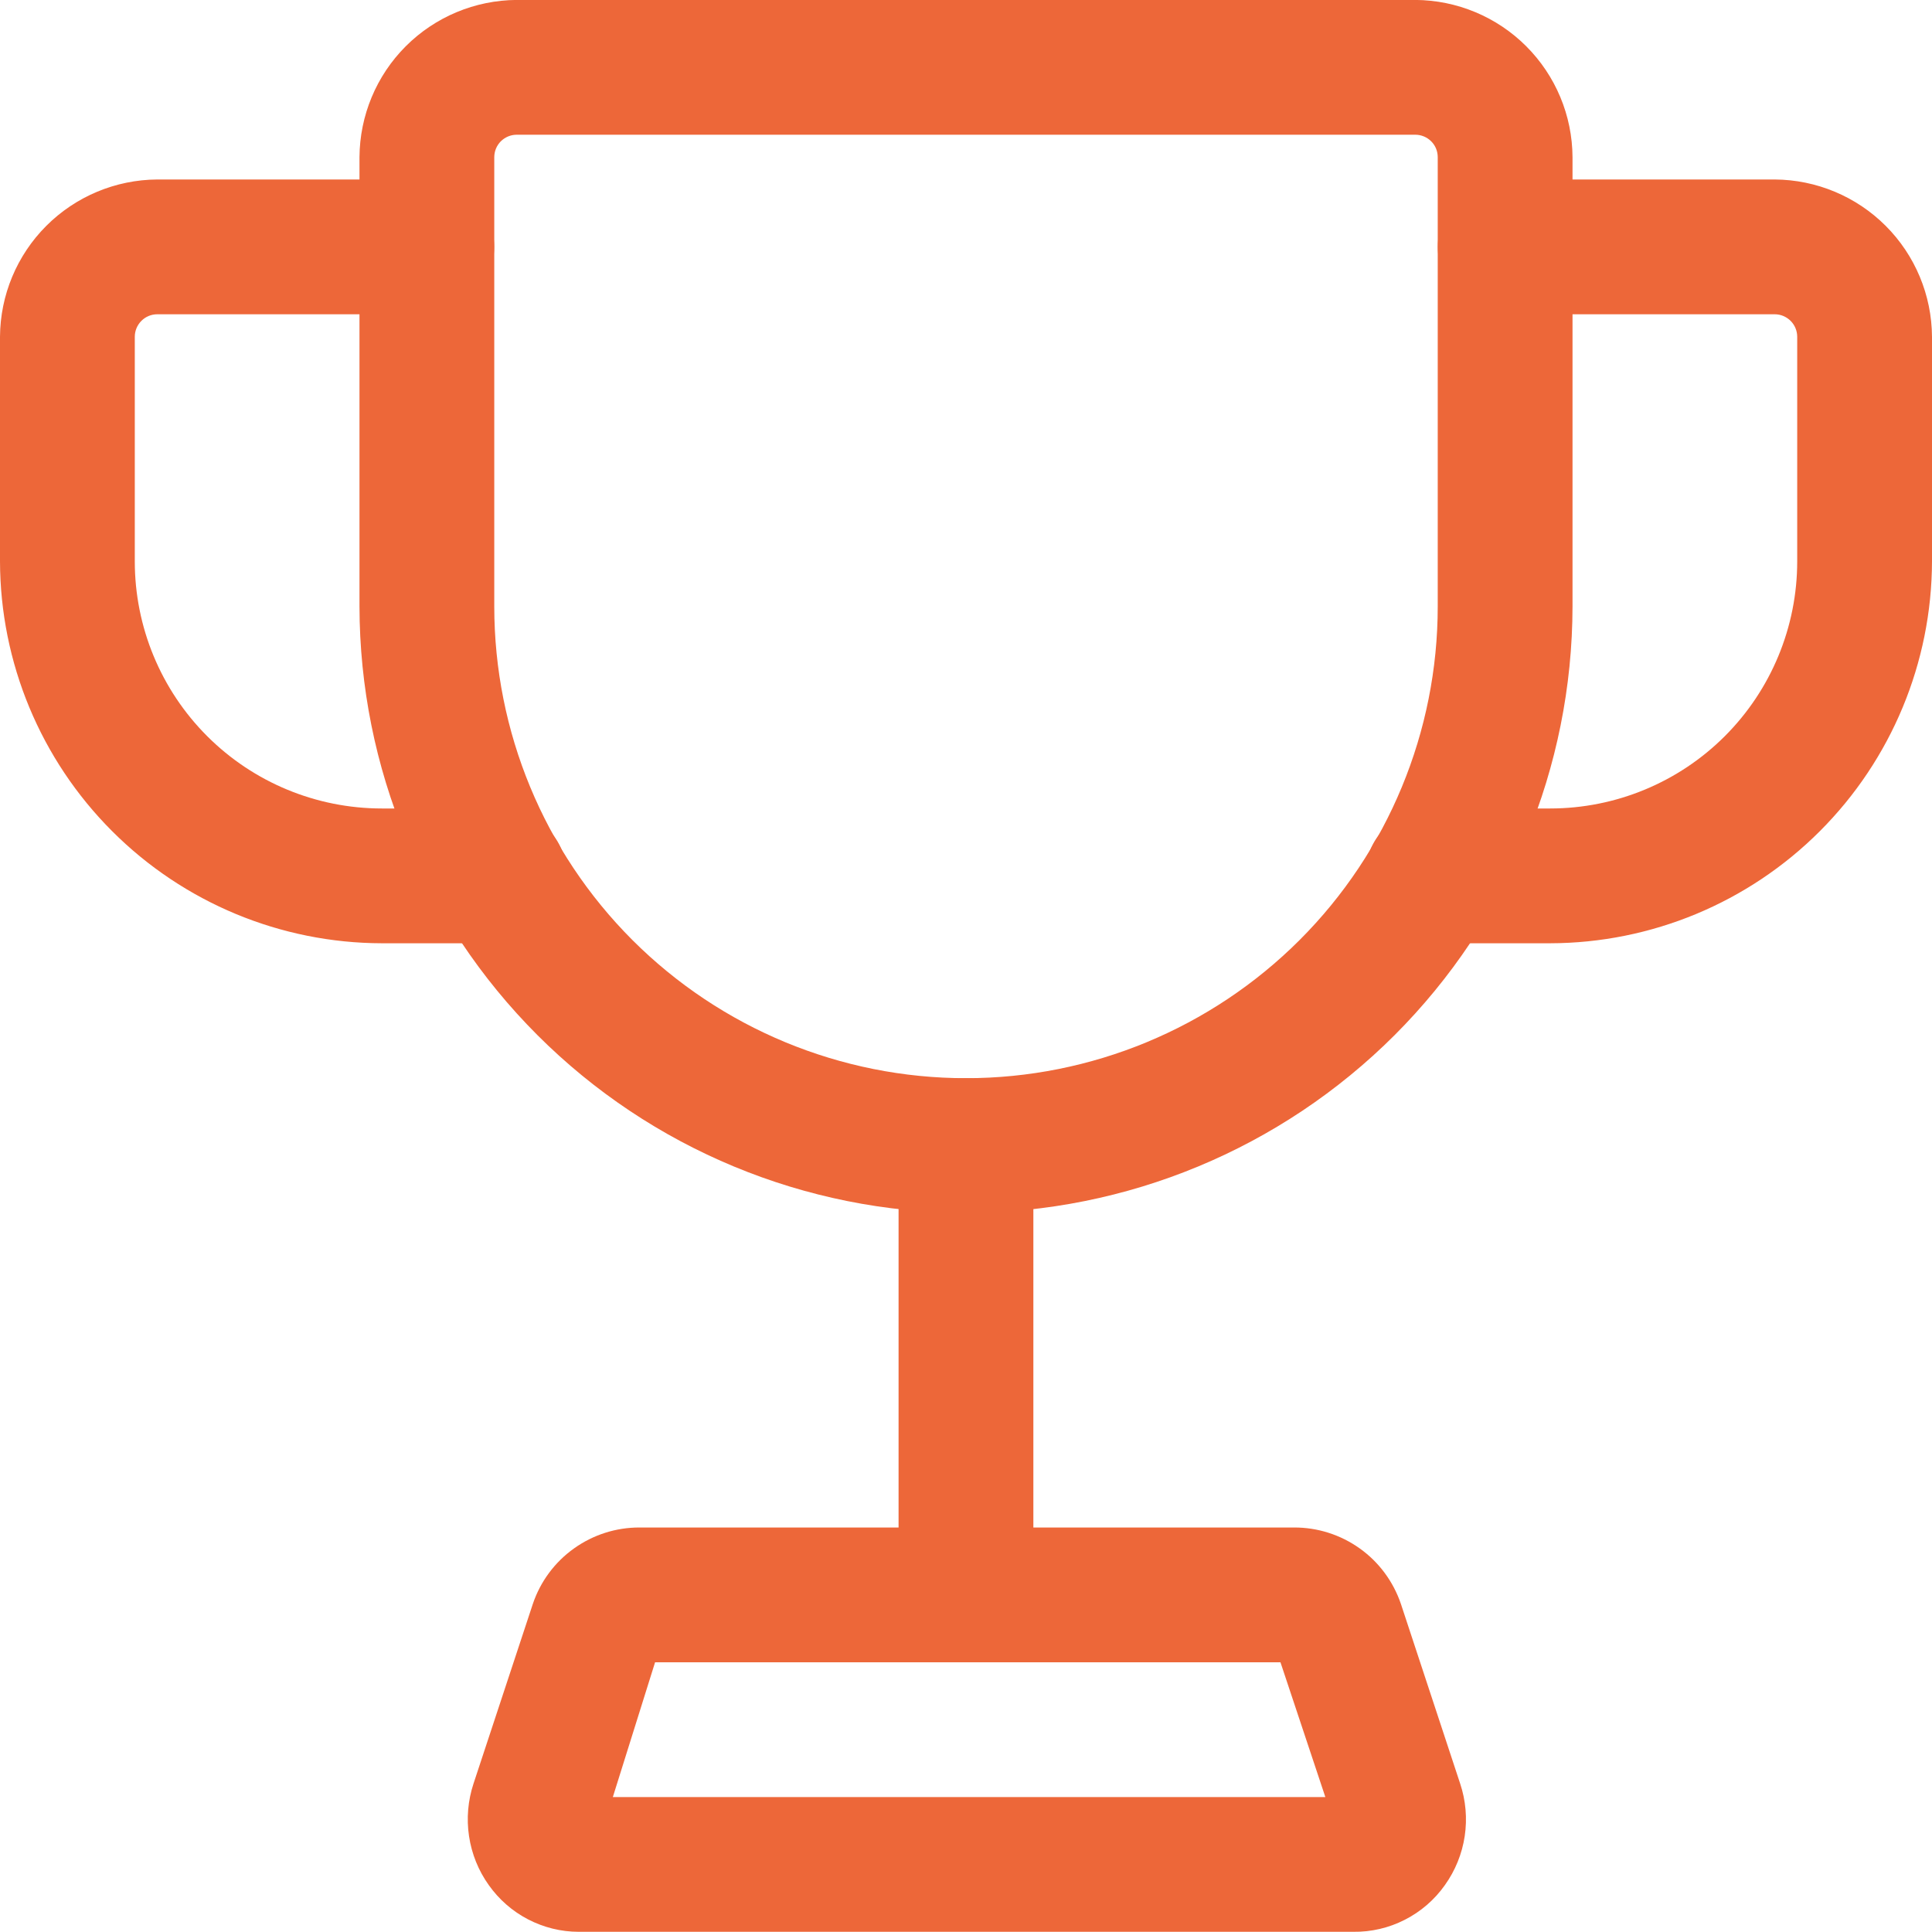
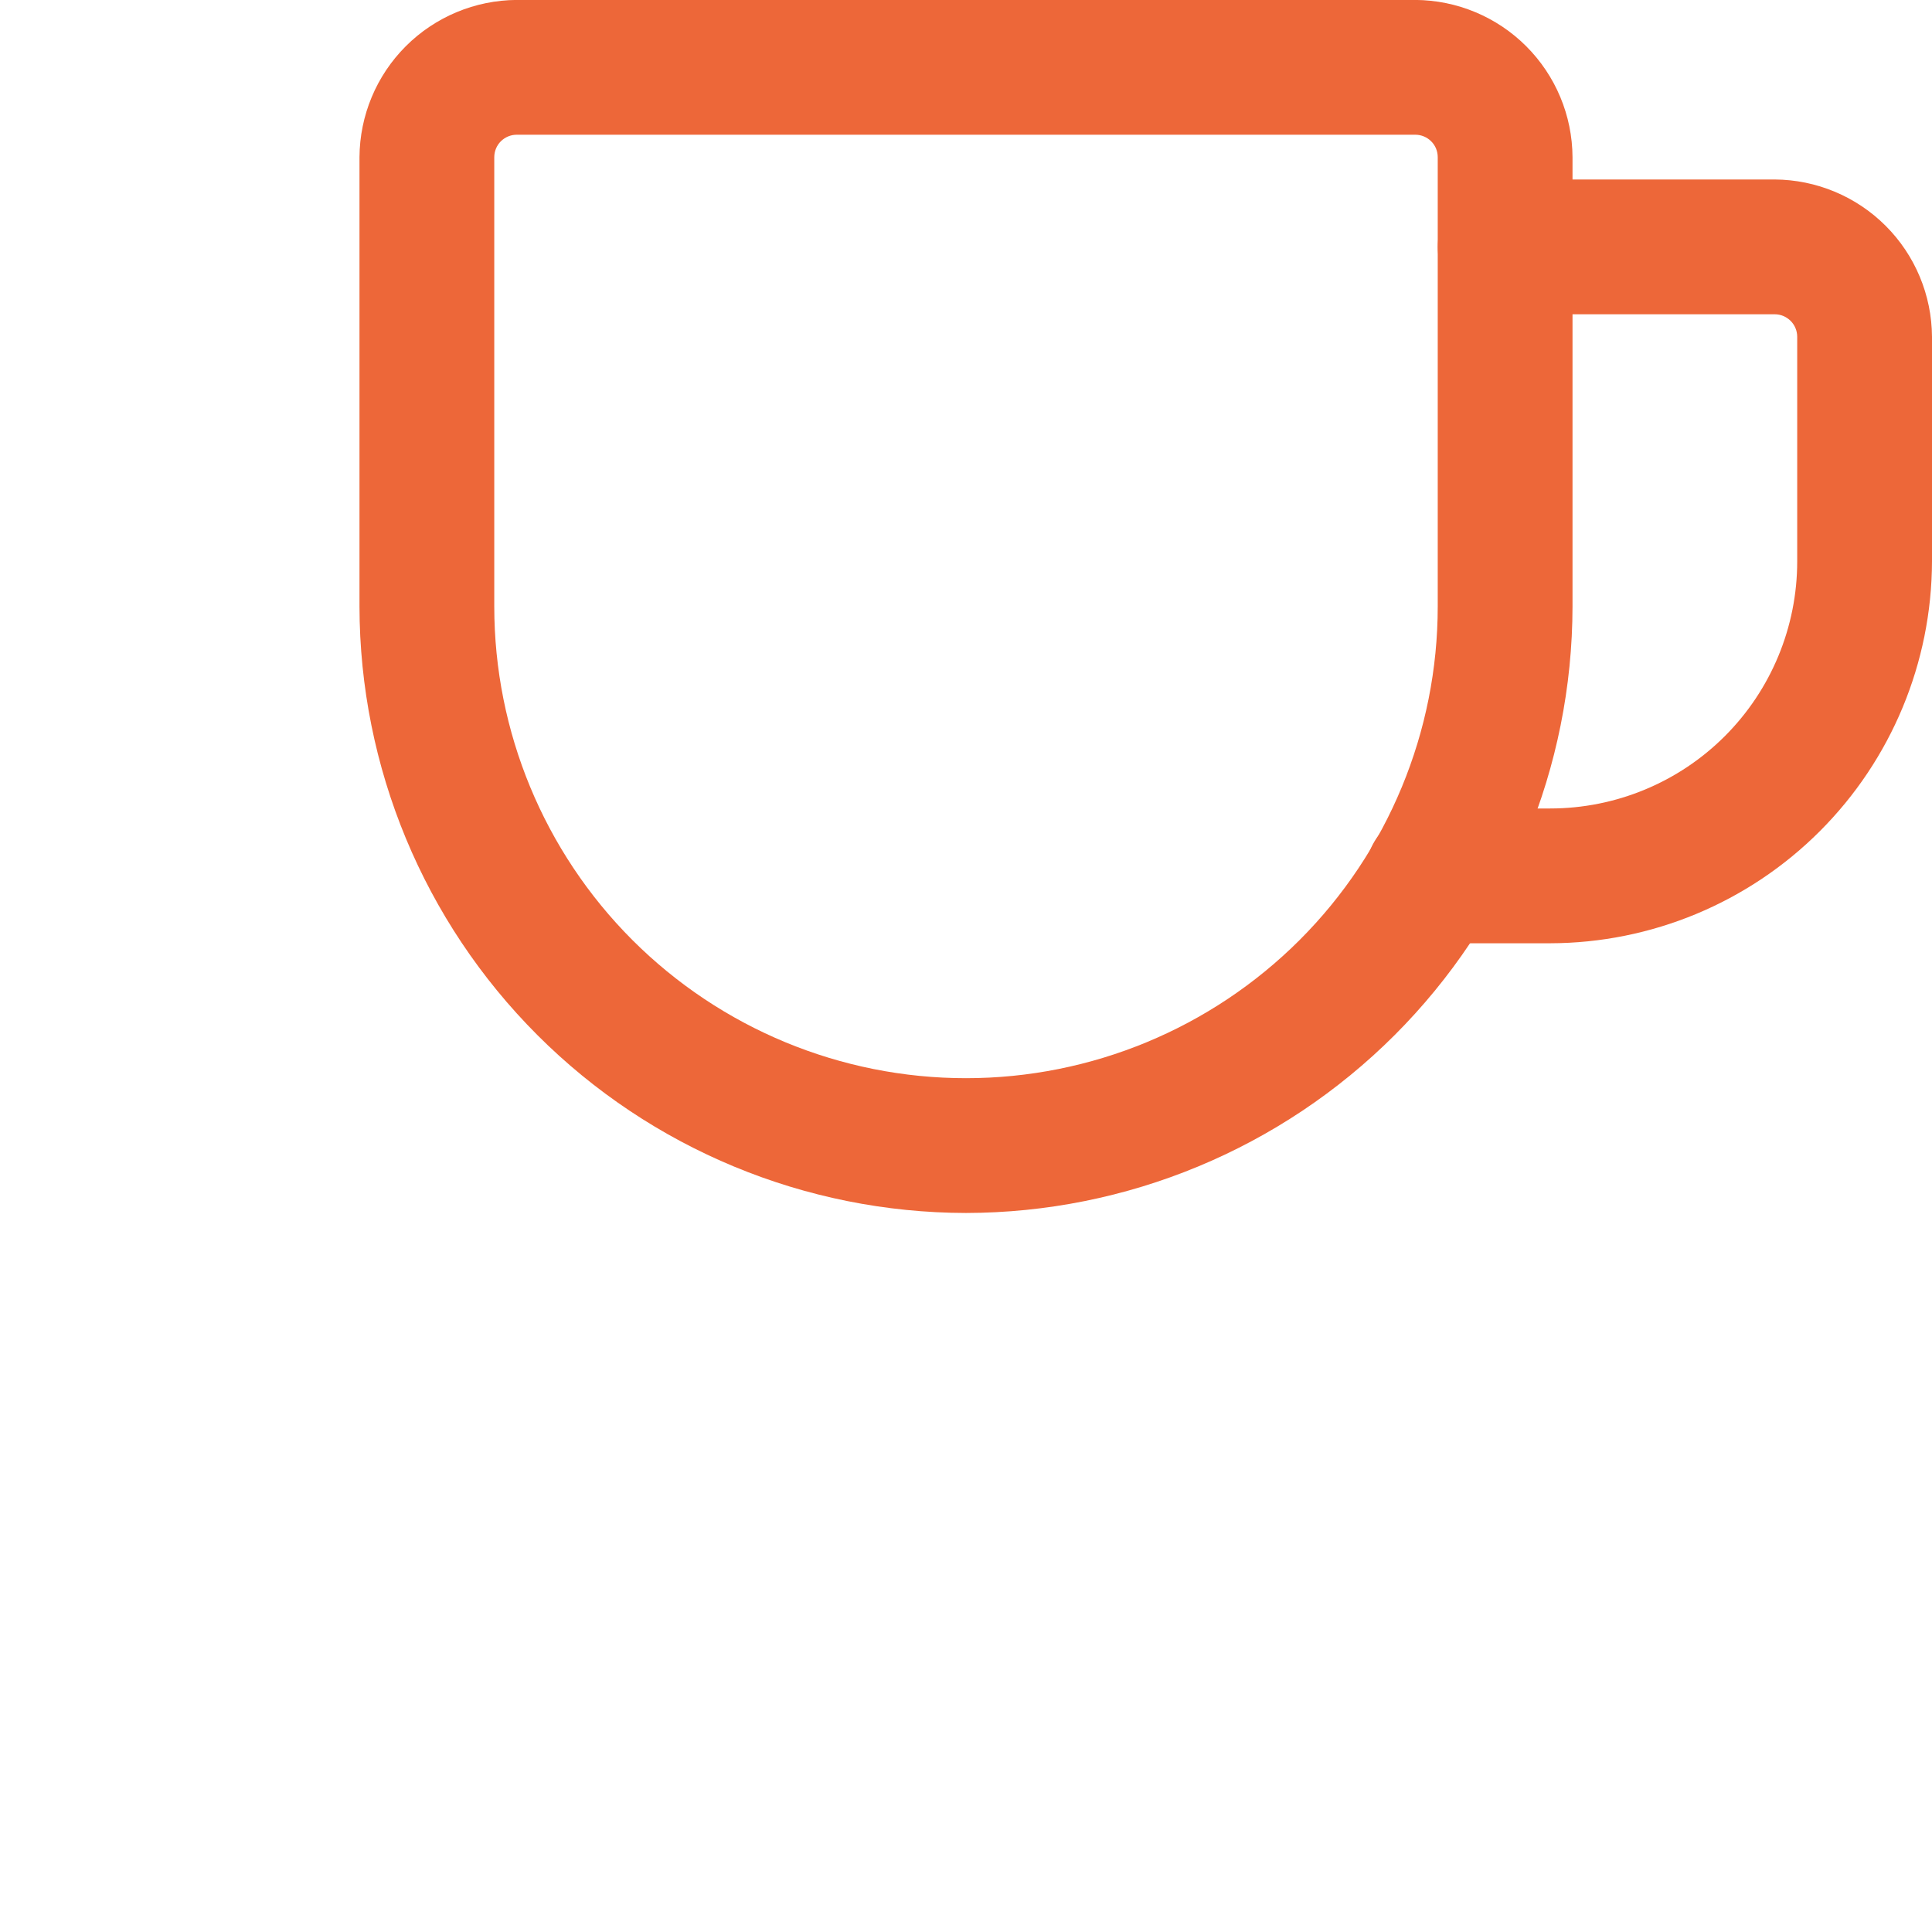
<svg xmlns="http://www.w3.org/2000/svg" width="30" height="30" viewBox="0 0 30 30" fill="none">
  <path d="M15 18.835C12.504 18.831 10.11 17.838 8.345 16.073C6.579 14.307 5.586 11.914 5.582 9.417V2.441C5.586 1.794 5.844 1.175 6.301 0.718C6.758 0.261 7.377 0.003 8.024 -0.001H21.977C22.623 0.003 23.242 0.261 23.699 0.718C24.156 1.175 24.415 1.794 24.418 2.441V9.417C24.415 11.914 23.421 14.307 21.656 16.073C19.89 17.838 17.497 18.831 15 18.835ZM8.024 2.092C7.931 2.092 7.843 2.129 7.777 2.194C7.712 2.259 7.675 2.348 7.675 2.441V9.417C7.675 11.36 8.447 13.223 9.82 14.597C11.194 15.97 13.057 16.742 15 16.742C16.943 16.742 18.806 15.97 20.18 14.597C21.554 13.223 22.325 11.36 22.325 9.417V2.441C22.325 2.348 22.289 2.259 22.223 2.194C22.158 2.129 22.069 2.092 21.977 2.092H8.024Z" fill="#ED6739" />
-   <path d="M21.013 29.997H8.986C8.712 29.997 8.443 29.93 8.2 29.804C7.957 29.678 7.748 29.495 7.59 29.272C7.429 29.047 7.324 28.786 7.283 28.512C7.242 28.238 7.266 27.958 7.353 27.695L8.274 24.905C8.391 24.558 8.615 24.256 8.913 24.044C9.211 23.831 9.568 23.717 9.934 23.719H20.092C20.458 23.717 20.816 23.831 21.114 24.044C21.412 24.256 21.635 24.558 21.753 24.905L22.673 27.695C22.761 27.958 22.785 28.238 22.744 28.512C22.703 28.786 22.597 29.047 22.436 29.272C22.276 29.499 22.062 29.684 21.814 29.81C21.566 29.937 21.291 30.001 21.013 29.997ZM9.516 27.905H20.58L19.883 25.812H10.172L9.516 27.905Z" fill="#ED6739" />
-   <path d="M7.758 14.647H5.93C4.358 14.644 2.852 14.018 1.741 12.906C0.63 11.795 0.004 10.289 0 8.717V5.229C0.004 4.583 0.262 3.964 0.719 3.507C1.176 3.05 1.795 2.791 2.442 2.787H6.628C6.905 2.787 7.171 2.898 7.368 3.094C7.564 3.29 7.674 3.556 7.674 3.834C7.674 4.111 7.564 4.378 7.368 4.574C7.171 4.77 6.905 4.88 6.628 4.88H2.442C2.349 4.88 2.26 4.917 2.195 4.983C2.13 5.048 2.093 5.137 2.093 5.229V8.717C2.093 9.735 2.497 10.711 3.217 11.431C3.936 12.15 4.912 12.554 5.93 12.554H7.758C8.035 12.554 8.301 12.665 8.498 12.861C8.694 13.057 8.804 13.323 8.804 13.601C8.804 13.878 8.694 14.145 8.498 14.341C8.301 14.537 8.035 14.647 7.758 14.647Z" fill="#ED6739" />
  <path d="M24.07 14.647H22.242C21.965 14.647 21.699 14.537 21.502 14.341C21.306 14.145 21.196 13.878 21.196 13.601C21.196 13.323 21.306 13.057 21.502 12.861C21.699 12.665 21.965 12.554 22.242 12.554H24.07C25.088 12.554 26.064 12.15 26.783 11.431C27.503 10.711 27.907 9.735 27.907 8.717V5.229C27.907 5.137 27.87 5.048 27.805 4.983C27.739 4.917 27.651 4.88 27.558 4.88H23.372C23.095 4.88 22.829 4.77 22.633 4.574C22.436 4.378 22.326 4.111 22.326 3.834C22.326 3.556 22.436 3.29 22.633 3.094C22.829 2.898 23.095 2.787 23.372 2.787H27.558C28.205 2.791 28.824 3.05 29.281 3.507C29.738 3.964 29.996 4.583 30 5.229V8.717C29.996 10.289 29.37 11.795 28.259 12.906C27.148 14.018 25.642 14.644 24.07 14.647Z" fill="#ED6739" />
-   <path d="M14.999 25.812C14.723 25.808 14.459 25.697 14.263 25.501C14.068 25.306 13.956 25.042 13.953 24.765V17.789C13.953 17.511 14.063 17.245 14.259 17.049C14.455 16.853 14.722 16.742 14.999 16.742C15.277 16.742 15.543 16.853 15.739 17.049C15.935 17.245 16.046 17.511 16.046 17.789V24.765C16.042 25.042 15.931 25.306 15.735 25.501C15.54 25.697 15.275 25.808 14.999 25.812Z" fill="#ED6739" />
</svg>